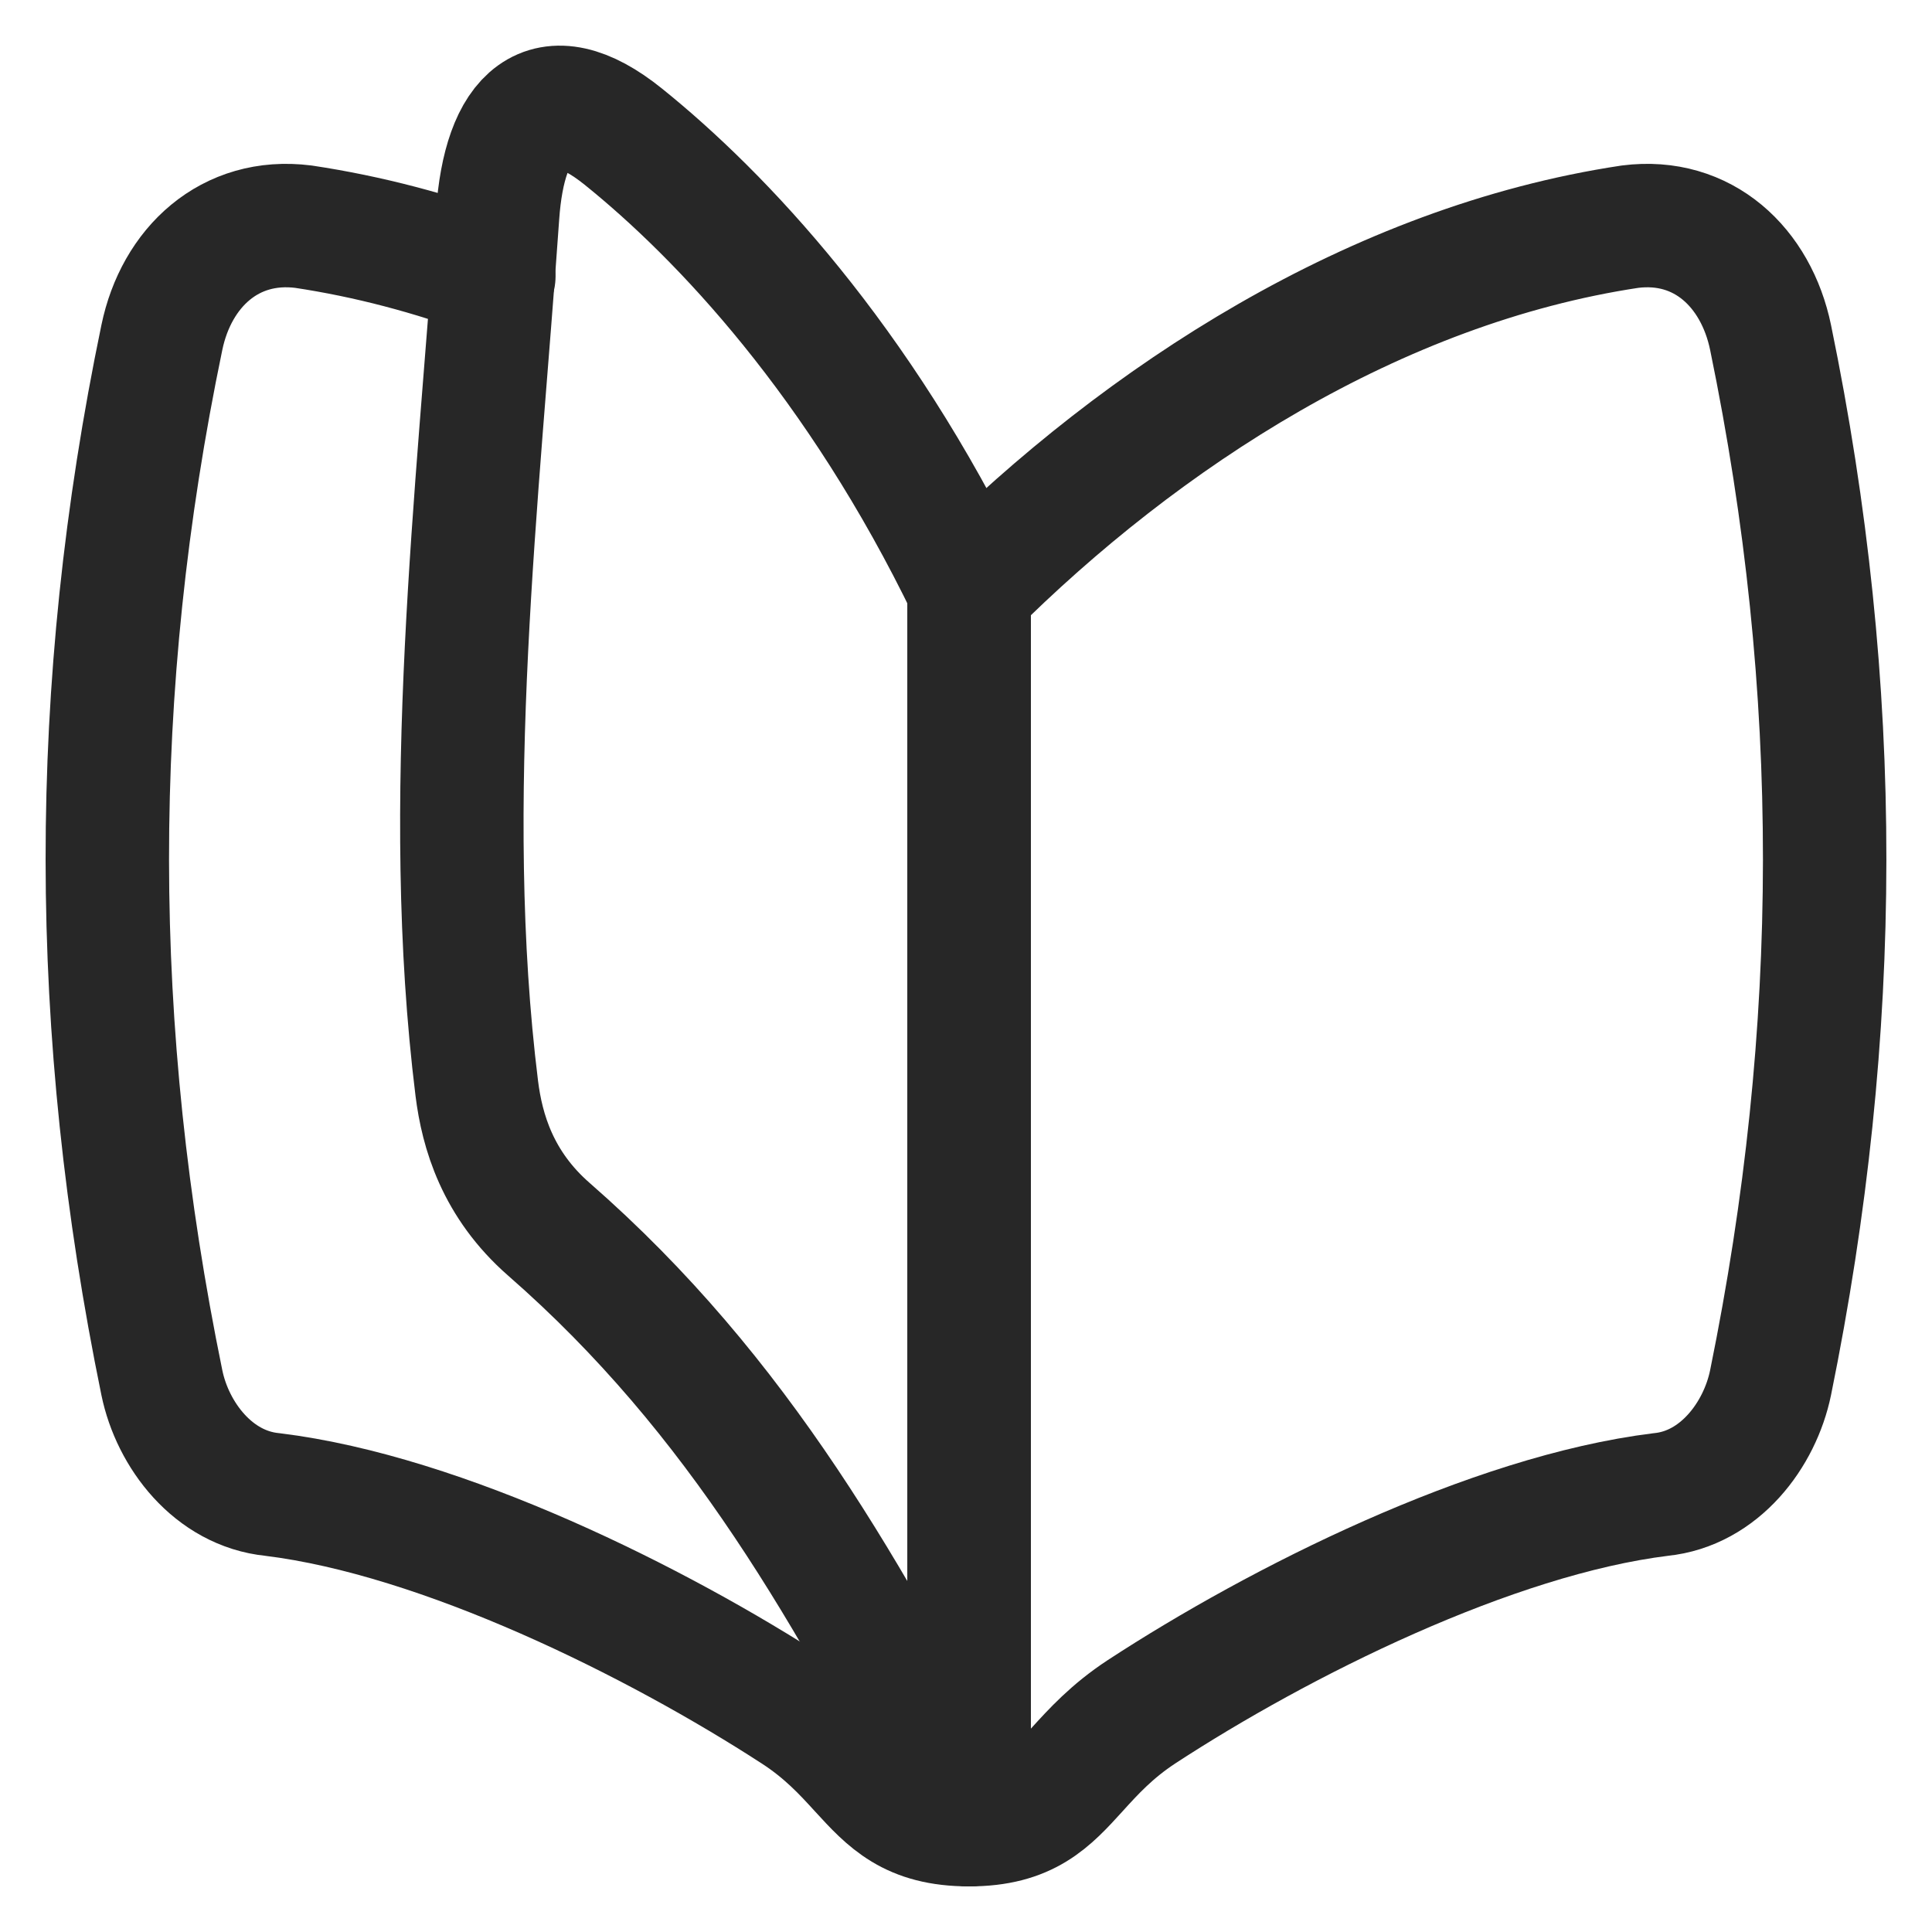
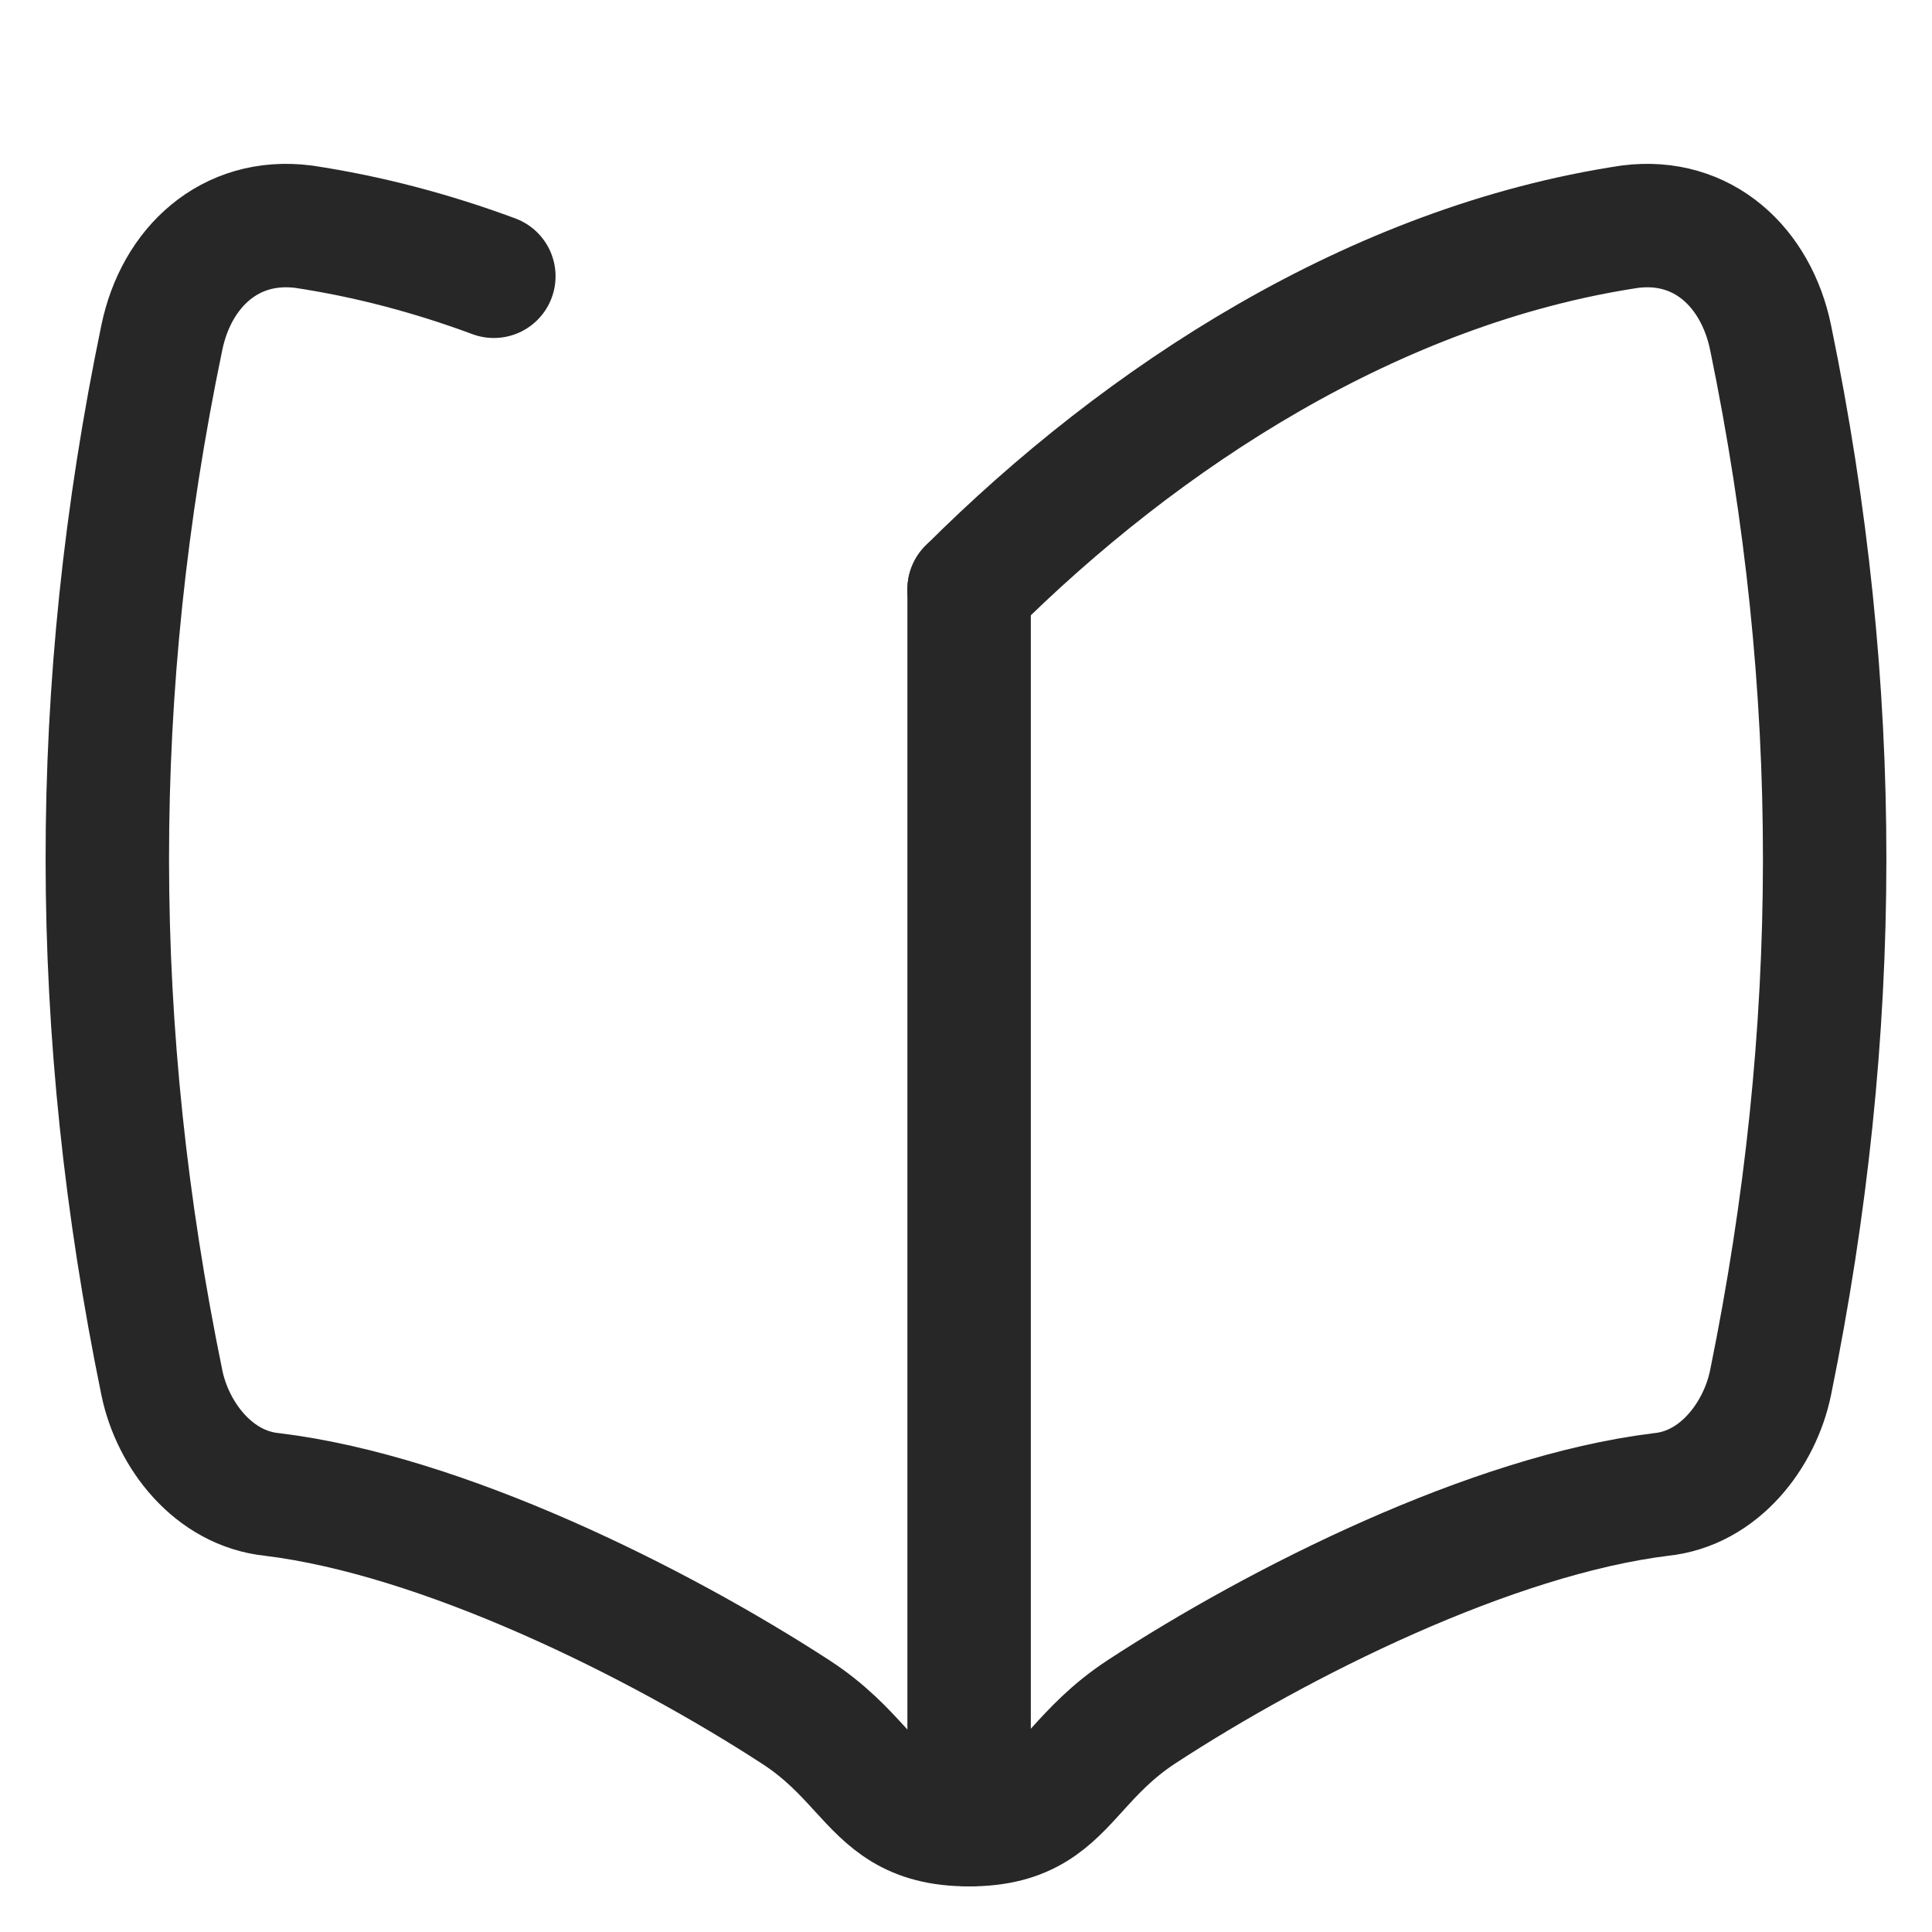
<svg xmlns="http://www.w3.org/2000/svg" width="18" height="18" viewBox="0 0 18 18" fill="none">
  <path d="M9.029 5.491C10.646 3.877 12.815 2.469 15.186 2.112C15.867 2.025 16.361 2.492 16.496 3.144C17.172 6.423 17.164 9.603 16.496 12.882C16.396 13.369 16.02 13.869 15.473 13.924C13.899 14.118 11.921 15.108 10.634 15.949C10.36 16.129 10.186 16.32 10.032 16.49C9.772 16.776 9.569 17 9.029 17C8.486 17 8.281 16.776 8.019 16.49C7.864 16.32 7.689 16.129 7.412 15.949C6.116 15.108 4.124 14.118 2.538 13.924C1.987 13.869 1.608 13.369 1.508 12.882C0.835 9.603 0.826 6.423 1.508 3.144C1.643 2.492 2.141 2.025 2.827 2.112C3.433 2.203 4.027 2.361 4.601 2.574" stroke="#272727" stroke-width="1.15" stroke-linecap="round" stroke-linejoin="round" />
-   <path d="M9.029 5.489V16.998C7.924 14.853 6.884 13 5.115 11.454C4.636 11.036 4.492 10.54 4.442 10.14C4.109 7.454 4.455 4.613 4.636 2.007C4.7 1.083 5.088 0.694 5.807 1.273C6.719 2.007 8 3.359 9.029 5.489Z" stroke="#272727" stroke-width="1.15" stroke-linecap="round" stroke-linejoin="round" />
  <path d="M9.029 17V5.491" stroke="#272727" stroke-width="1.15" stroke-linecap="round" stroke-linejoin="round" />
</svg>